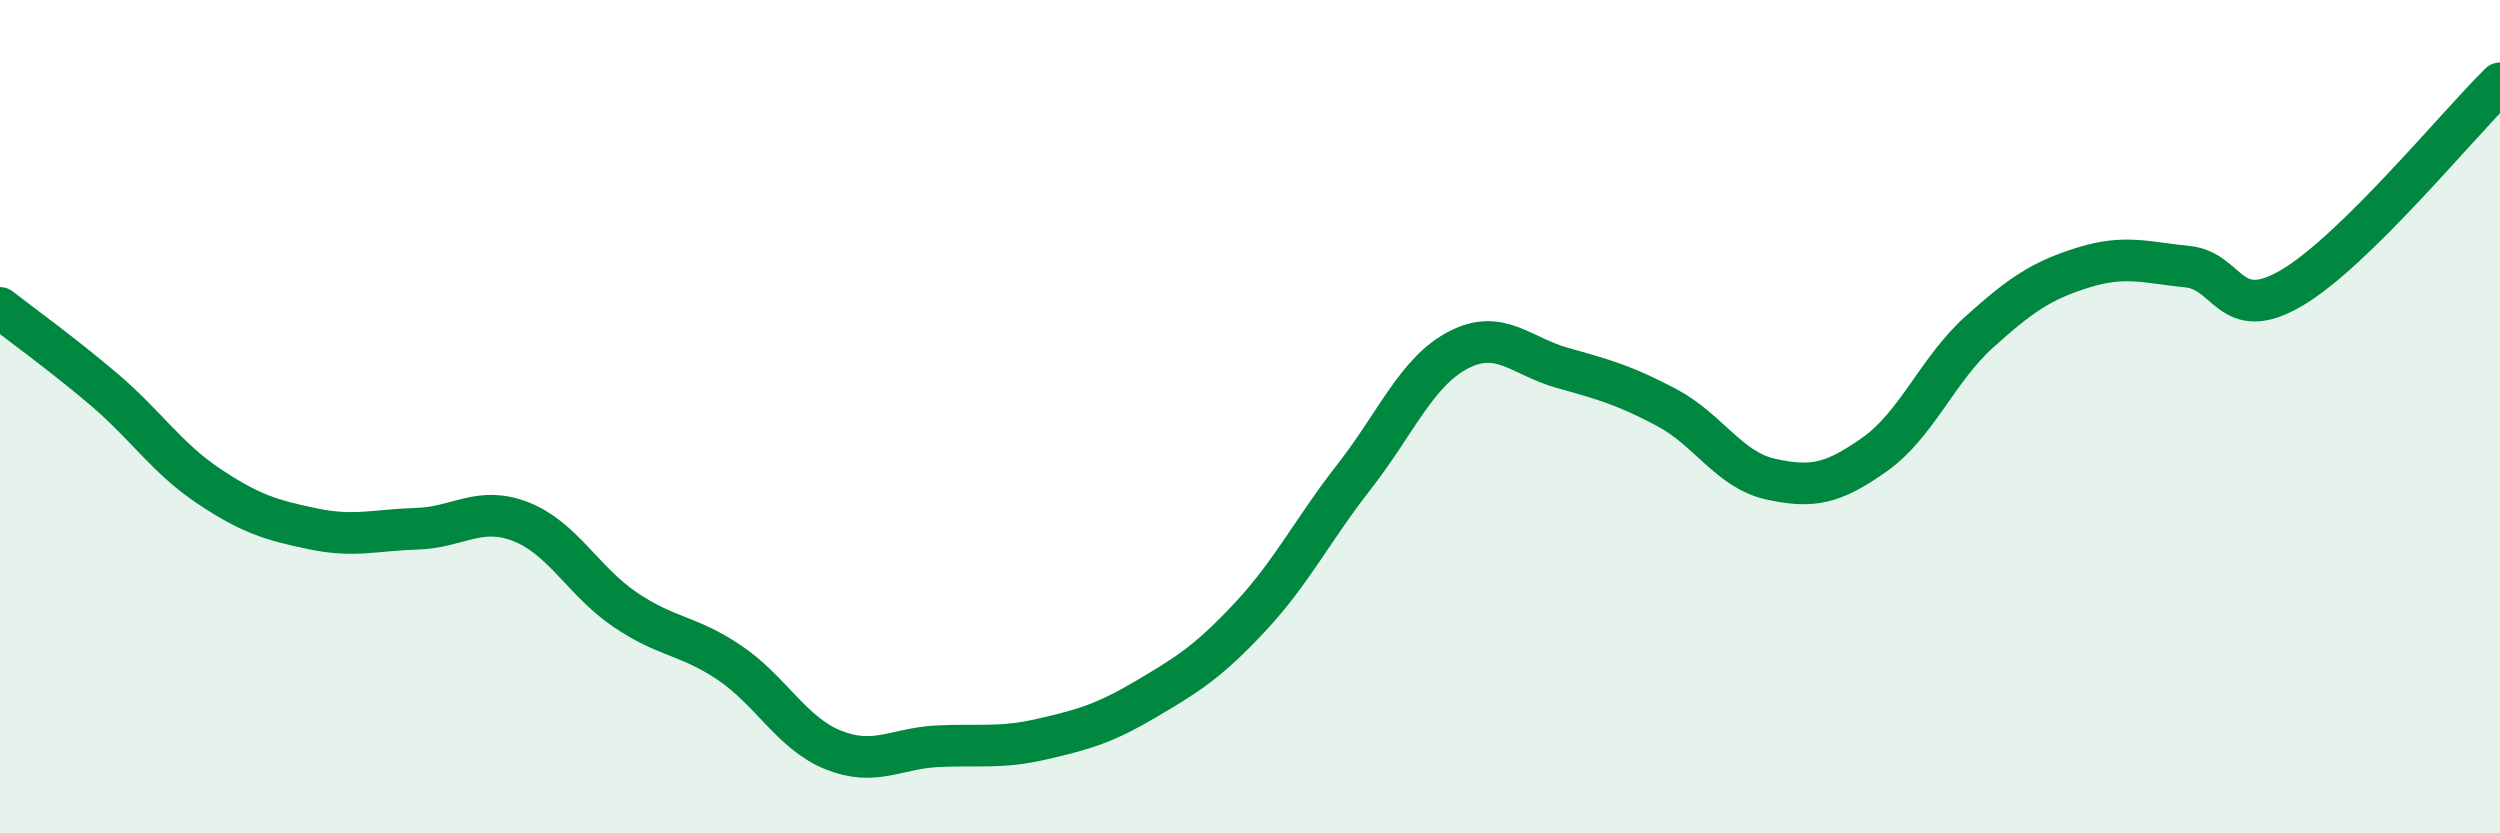
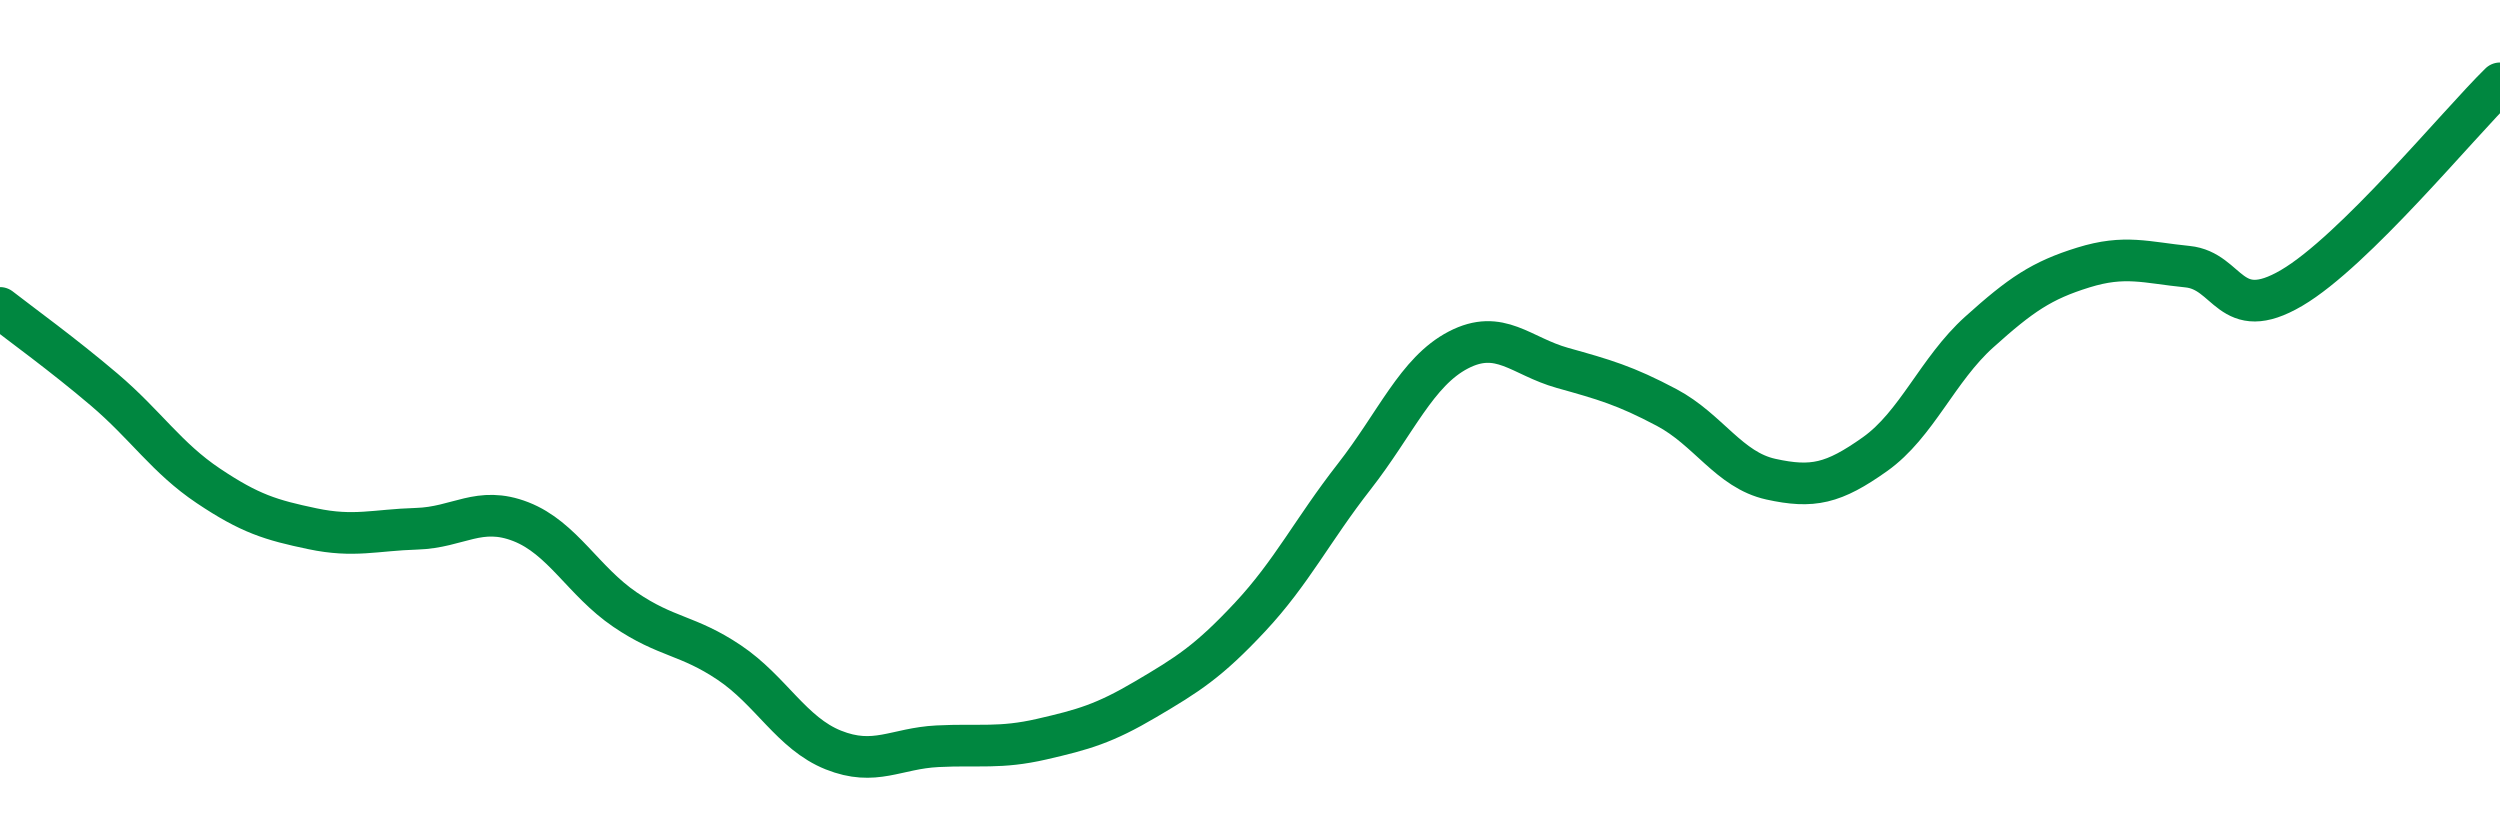
<svg xmlns="http://www.w3.org/2000/svg" width="60" height="20" viewBox="0 0 60 20">
-   <path d="M 0,7.39 C 0.5,7.78 1.5,8.5 2.5,9.35 C 3.5,10.2 4,10.99 5,11.66 C 6,12.33 6.5,12.48 7.5,12.69 C 8.5,12.9 9,12.72 10,12.69 C 11,12.66 11.5,12.13 12.5,12.52 C 13.5,12.91 14,13.95 15,14.63 C 16,15.31 16.5,15.23 17.5,15.9 C 18.5,16.57 19,17.6 20,18 C 21,18.4 21.5,17.96 22.5,17.91 C 23.5,17.86 24,17.97 25,17.74 C 26,17.51 26.5,17.37 27.5,16.78 C 28.5,16.19 29,15.88 30,14.81 C 31,13.74 31.5,12.72 32.5,11.44 C 33.5,10.16 34,8.92 35,8.4 C 36,7.88 36.5,8.55 37.5,8.83 C 38.5,9.11 39,9.25 40,9.78 C 41,10.31 41.5,11.28 42.5,11.5 C 43.5,11.72 44,11.61 45,10.9 C 46,10.19 46.5,8.87 47.5,7.97 C 48.5,7.07 49,6.73 50,6.42 C 51,6.11 51.5,6.3 52.5,6.4 C 53.5,6.5 53.5,7.79 55,6.91 C 56.5,6.03 59,2.98 60,2L60 20L0 20Z" fill="#008740" opacity="0.1" stroke-linecap="round" stroke-linejoin="round" />
  <path d="M 0,7.39 C 0.5,7.78 1.5,8.5 2.5,9.35 C 3.5,10.2 4,10.99 5,11.66 C 6,12.33 6.5,12.48 7.5,12.69 C 8.5,12.9 9,12.72 10,12.69 C 11,12.66 11.5,12.13 12.5,12.52 C 13.5,12.91 14,13.95 15,14.63 C 16,15.31 16.5,15.23 17.5,15.9 C 18.5,16.57 19,17.6 20,18 C 21,18.4 21.5,17.96 22.5,17.91 C 23.5,17.86 24,17.97 25,17.74 C 26,17.51 26.5,17.37 27.5,16.78 C 28.5,16.19 29,15.88 30,14.81 C 31,13.74 31.5,12.72 32.5,11.44 C 33.5,10.16 34,8.92 35,8.4 C 36,7.88 36.5,8.55 37.5,8.83 C 38.5,9.11 39,9.25 40,9.78 C 41,10.31 41.5,11.28 42.5,11.5 C 43.5,11.72 44,11.61 45,10.9 C 46,10.19 46.5,8.87 47.5,7.97 C 48.5,7.07 49,6.73 50,6.42 C 51,6.11 51.5,6.3 52.5,6.4 C 53.5,6.5 53.5,7.79 55,6.91 C 56.5,6.03 59,2.98 60,2" stroke="#008740" stroke-width="1" fill="none" stroke-linecap="round" stroke-linejoin="round" />
</svg>